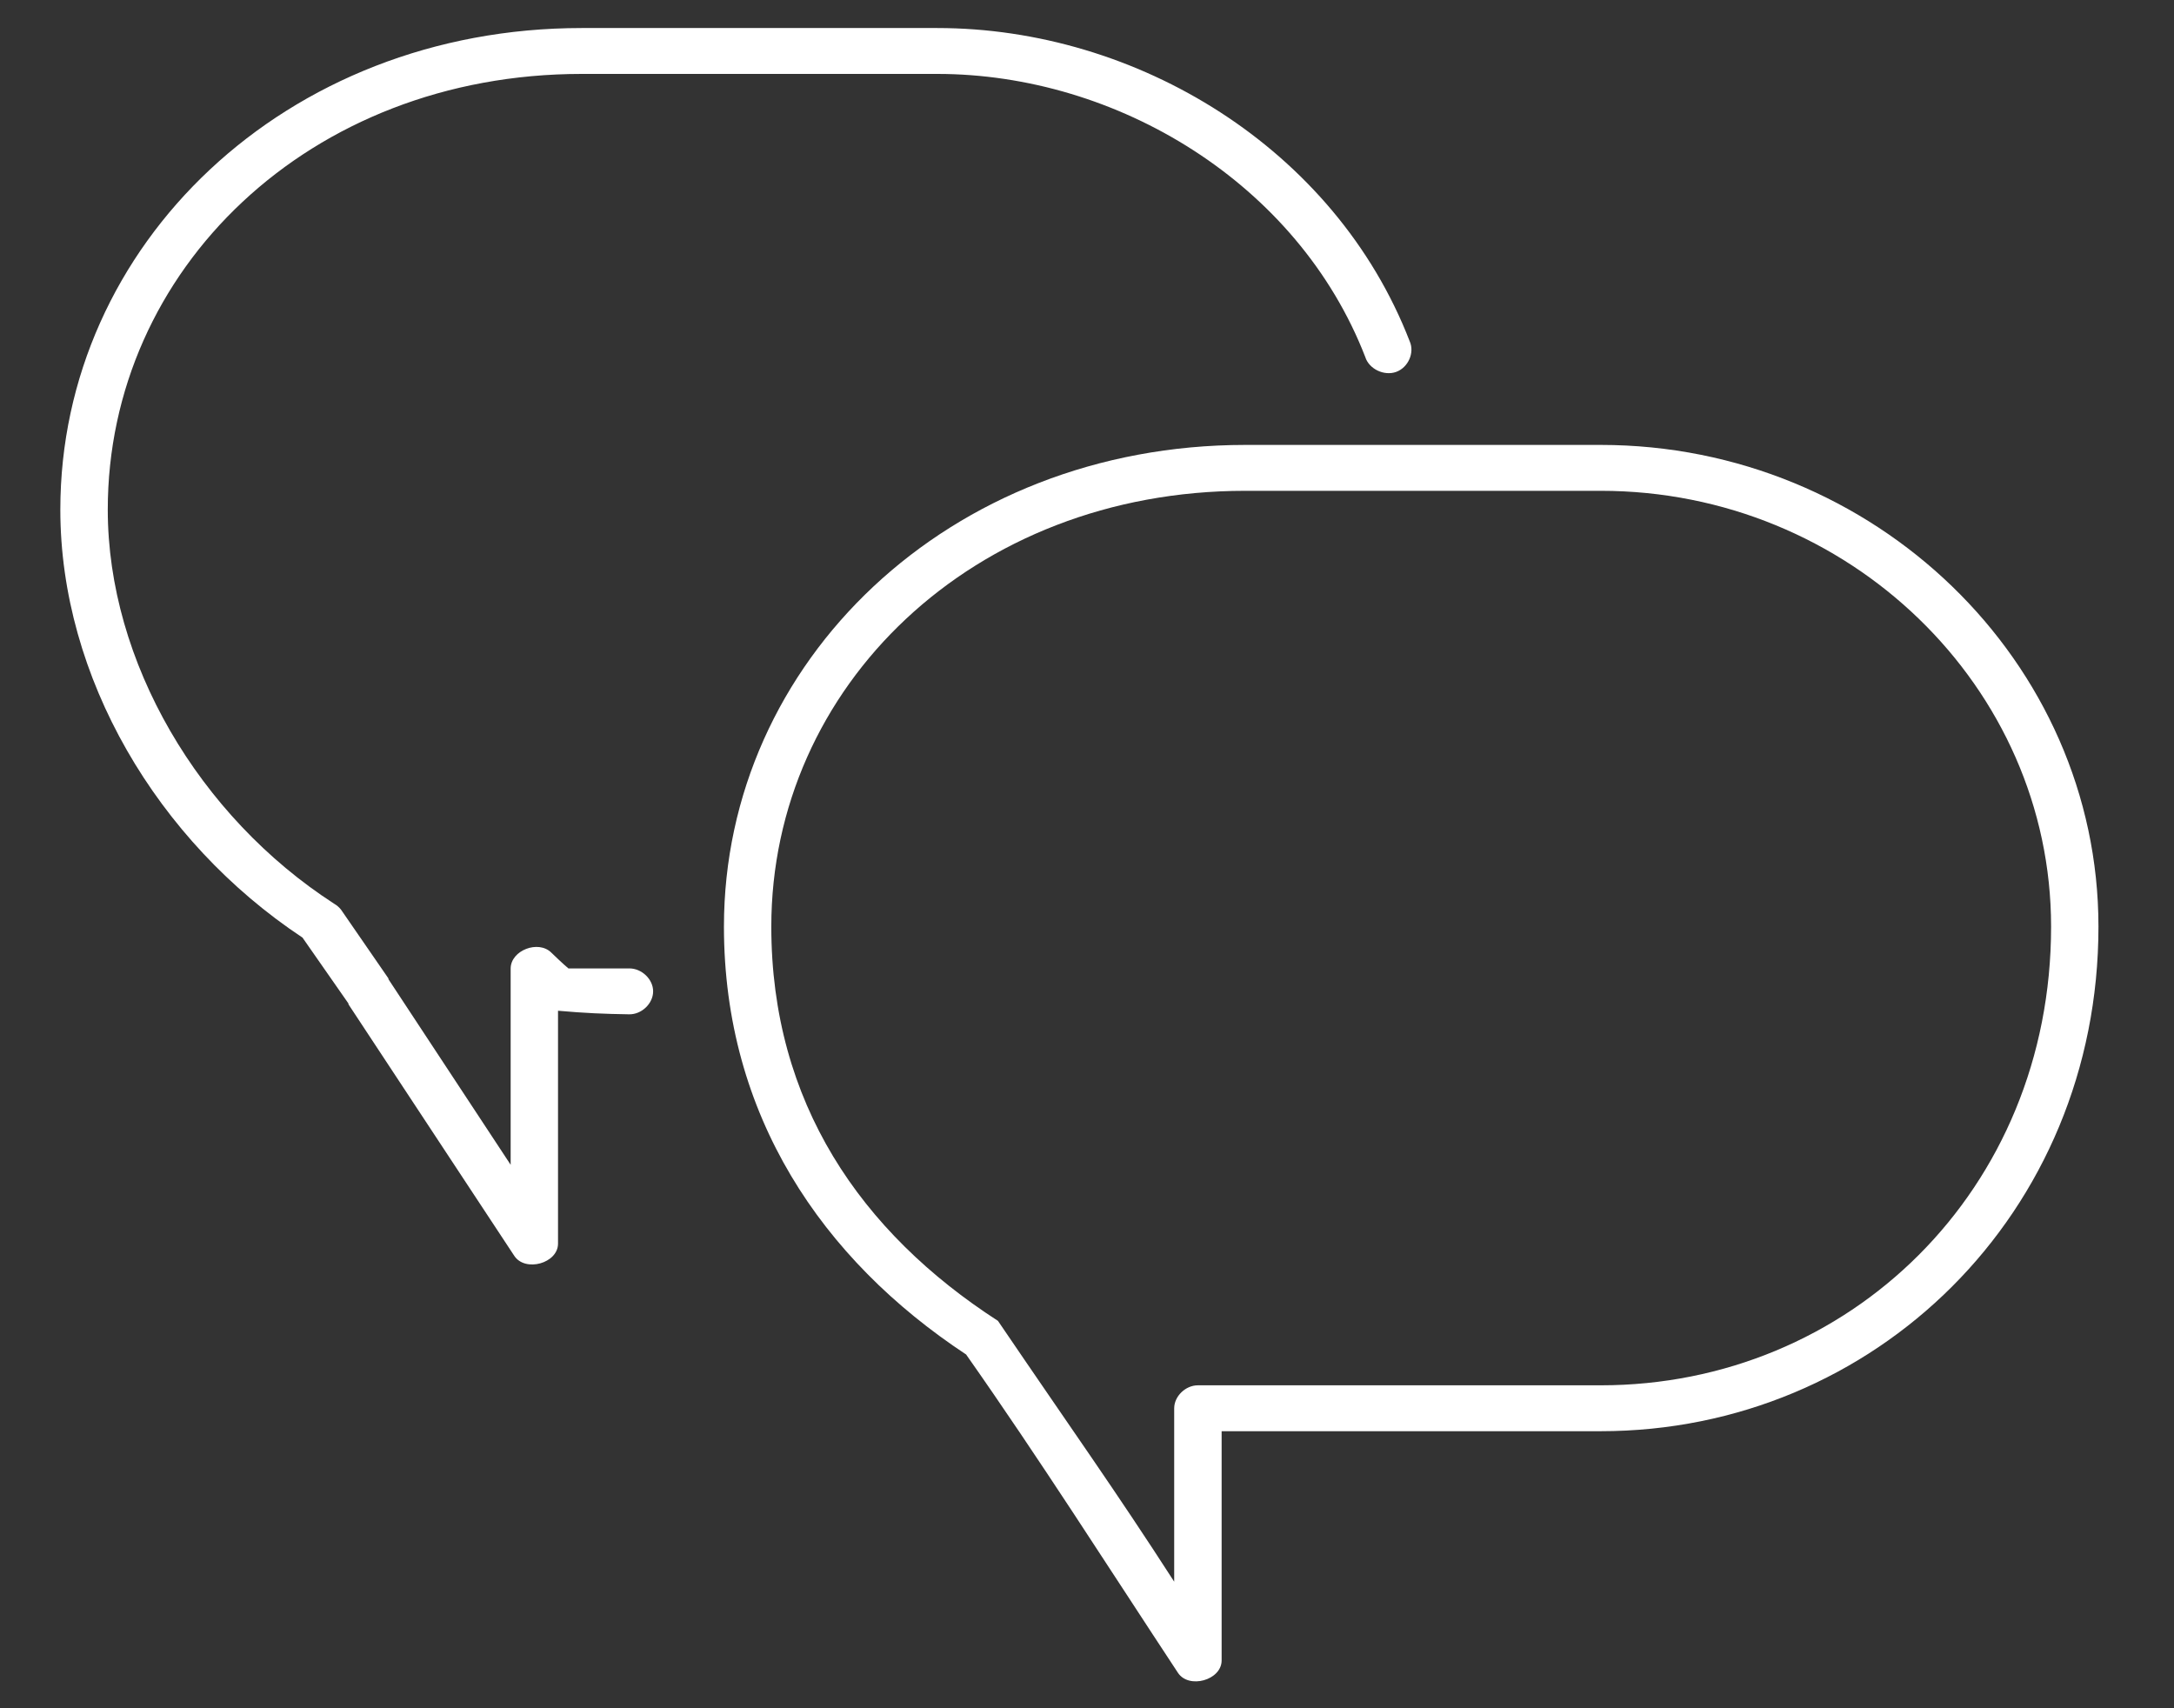
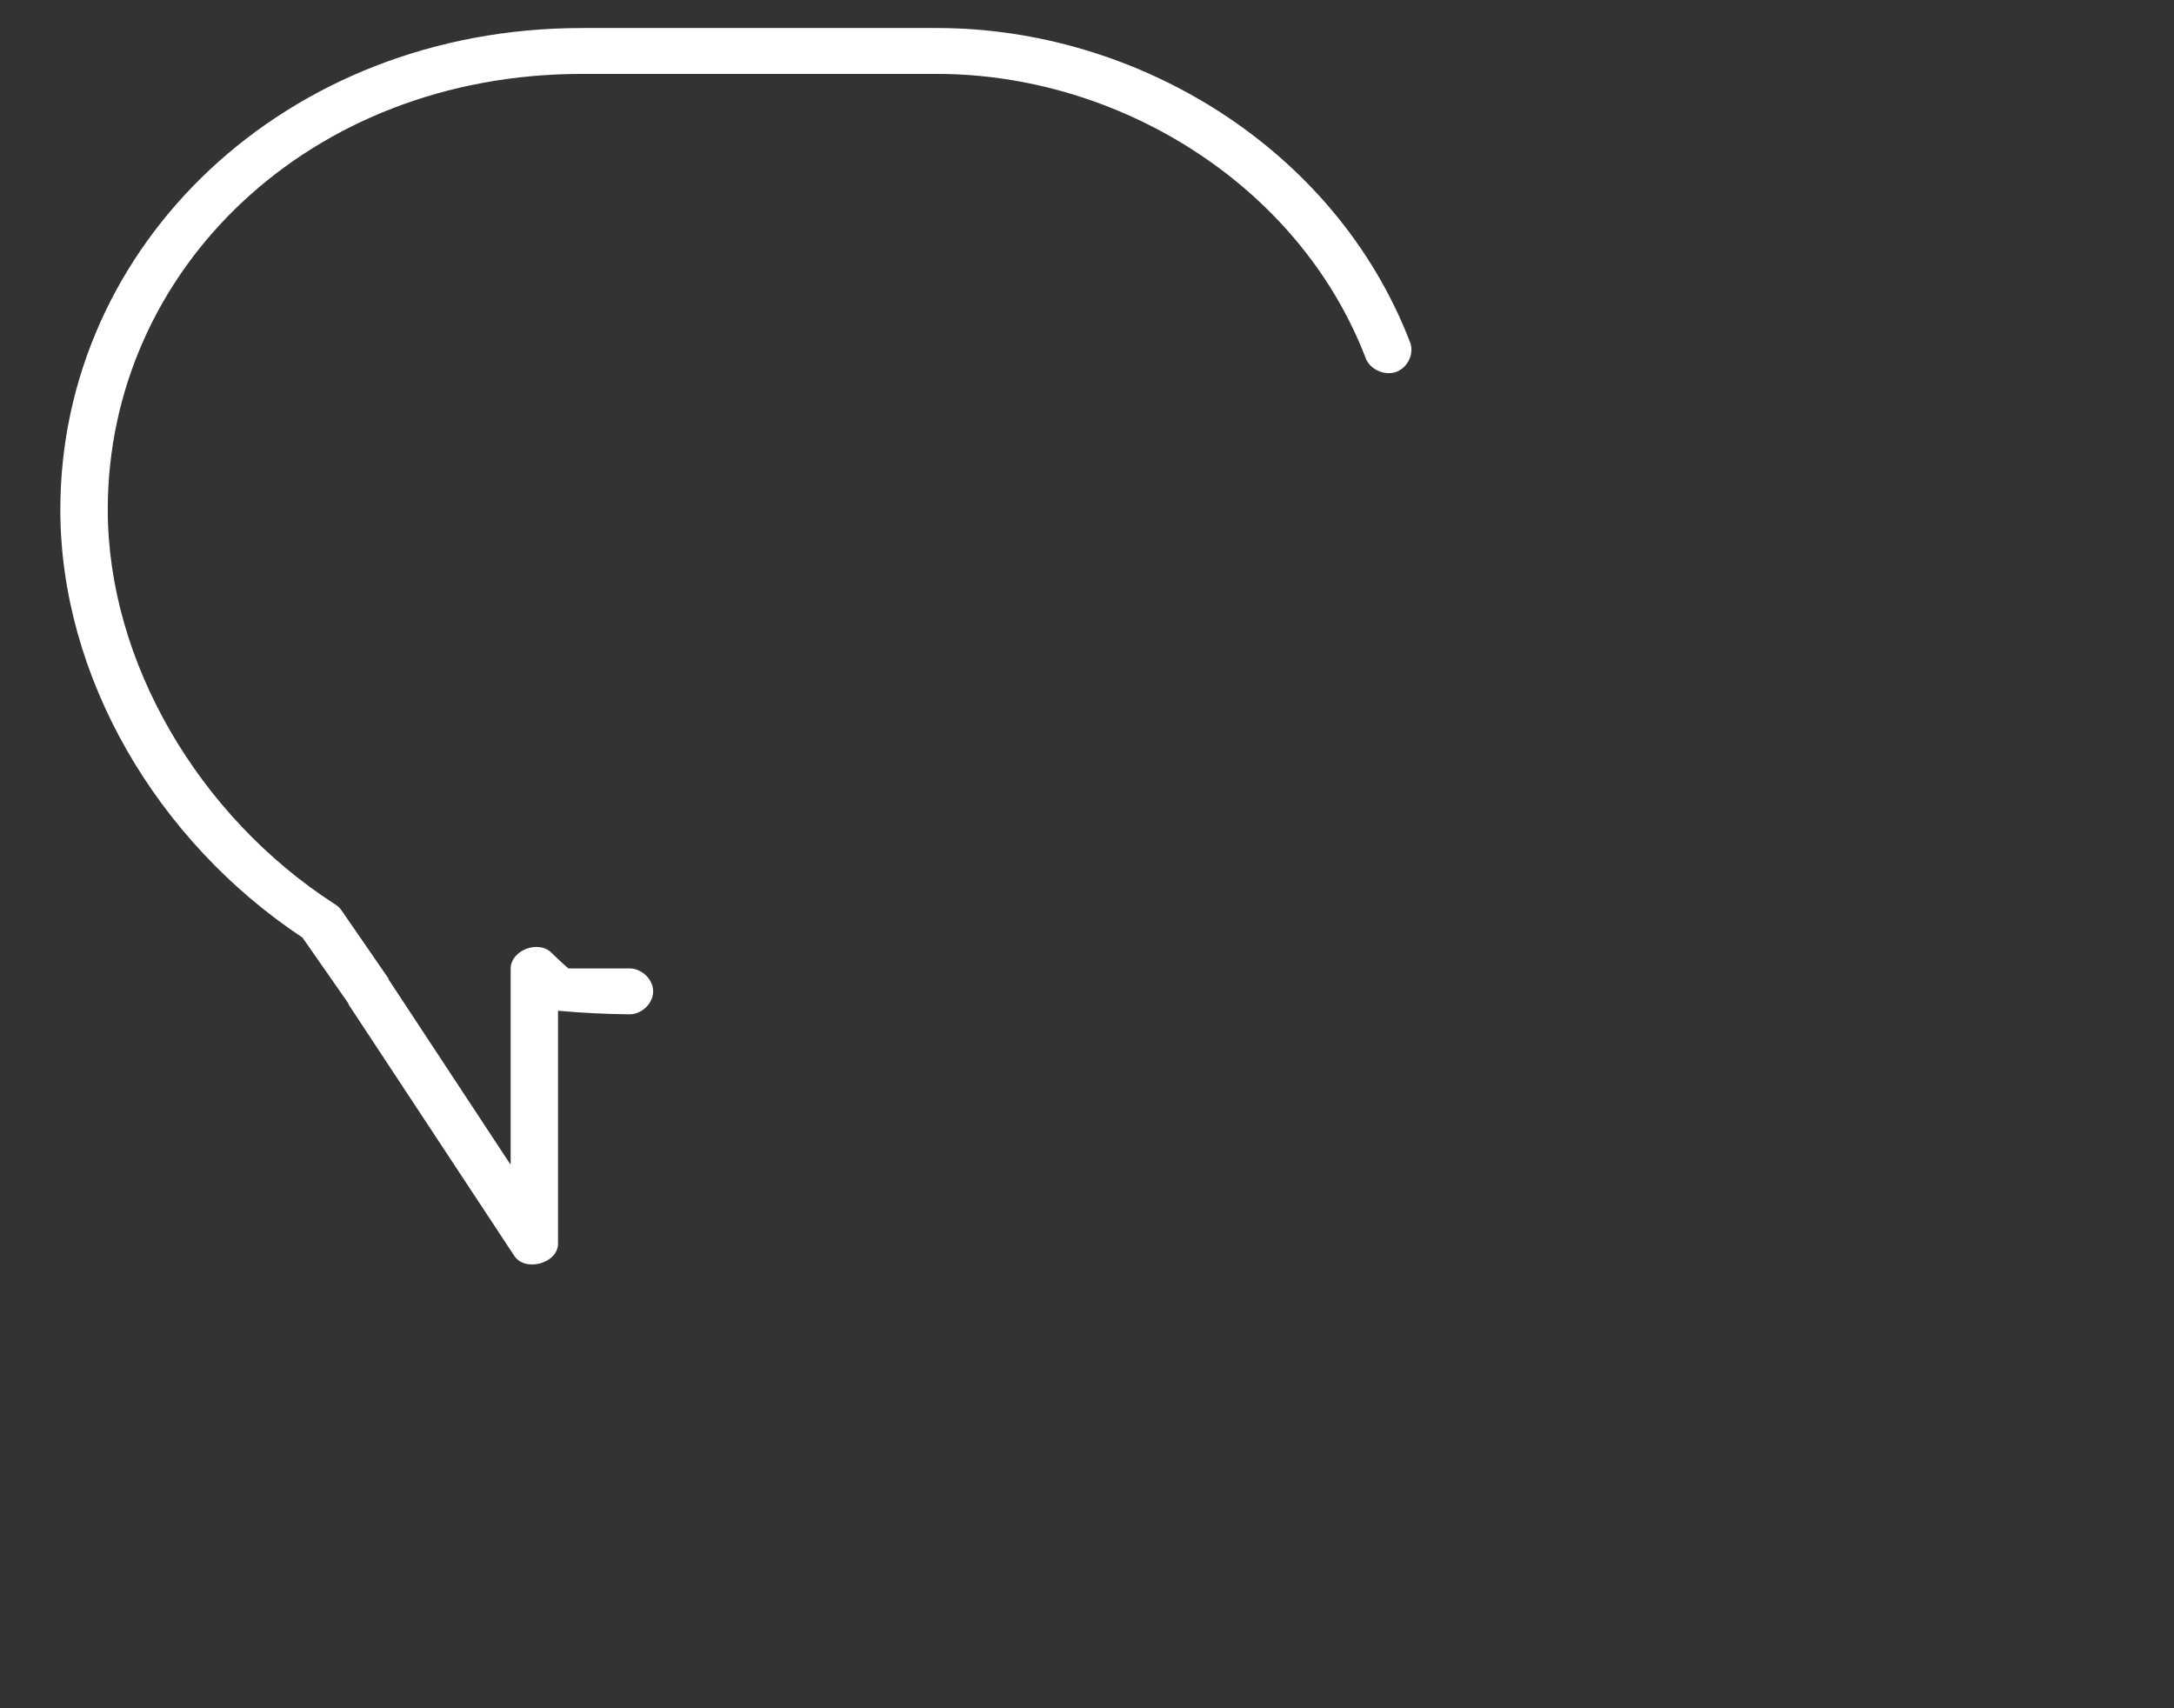
<svg xmlns="http://www.w3.org/2000/svg" width="28" height="22" viewBox="0 0 28 22" fill="none">
  <rect x="0" y="0" width="28" height="22" fill="#333333" stroke="none" />
-   <path fill-rule="evenodd" clip-rule="evenodd" d="M16.039 5.73C12.223 5.73 9.324 8.523 9.324 11.934C9.324 14.363 10.587 16.22 12.443 17.444C13.387 18.787 14.267 20.172 15.171 21.543C15.311 21.756 15.732 21.639 15.734 21.386V18.432C17.361 18.432 18.989 18.432 20.617 18.432C24.141 18.432 27.027 15.626 27.027 11.934C27.027 8.523 24.141 5.73 20.617 5.73H16.039ZM16.039 6.321H20.617C23.808 6.321 26.417 8.845 26.417 11.934C26.417 15.331 23.808 17.841 20.617 17.841C18.888 17.841 17.158 17.841 15.428 17.841C15.269 17.841 15.123 17.982 15.123 18.137V20.37C14.353 19.176 13.825 18.441 12.853 17.011C11.087 15.871 9.934 14.198 9.934 11.934C9.934 8.845 12.529 6.321 16.039 6.321Z" fill="white" />
  <path fill-rule="evenodd" clip-rule="evenodd" d="M7.492 0.361C3.677 0.361 0.777 3.154 0.777 6.564C0.777 8.717 2.021 10.832 3.896 12.075L4.488 12.924V12.934L6.624 16.174C6.765 16.387 7.186 16.27 7.187 16.017V13.017C7.534 13.048 7.782 13.058 8.103 13.063C8.264 13.066 8.412 12.924 8.412 12.767C8.412 12.611 8.264 12.47 8.103 12.472C7.842 12.472 7.581 12.472 7.321 12.472C7.317 12.469 7.254 12.417 7.101 12.269C6.934 12.102 6.579 12.239 6.577 12.472V15.001L5.003 12.611C5.003 12.607 5.003 12.604 5.003 12.601L4.392 11.715C4.369 11.686 4.34 11.66 4.307 11.641C2.56 10.514 1.388 8.52 1.388 6.564C1.388 3.476 3.982 0.952 7.492 0.952H12.071C14.386 0.952 16.716 2.359 17.584 4.598C17.632 4.752 17.826 4.845 17.981 4.79C18.137 4.734 18.222 4.542 18.156 4.395C17.193 1.908 14.64 0.361 12.071 0.361H7.492Z" fill="white" />
</svg>